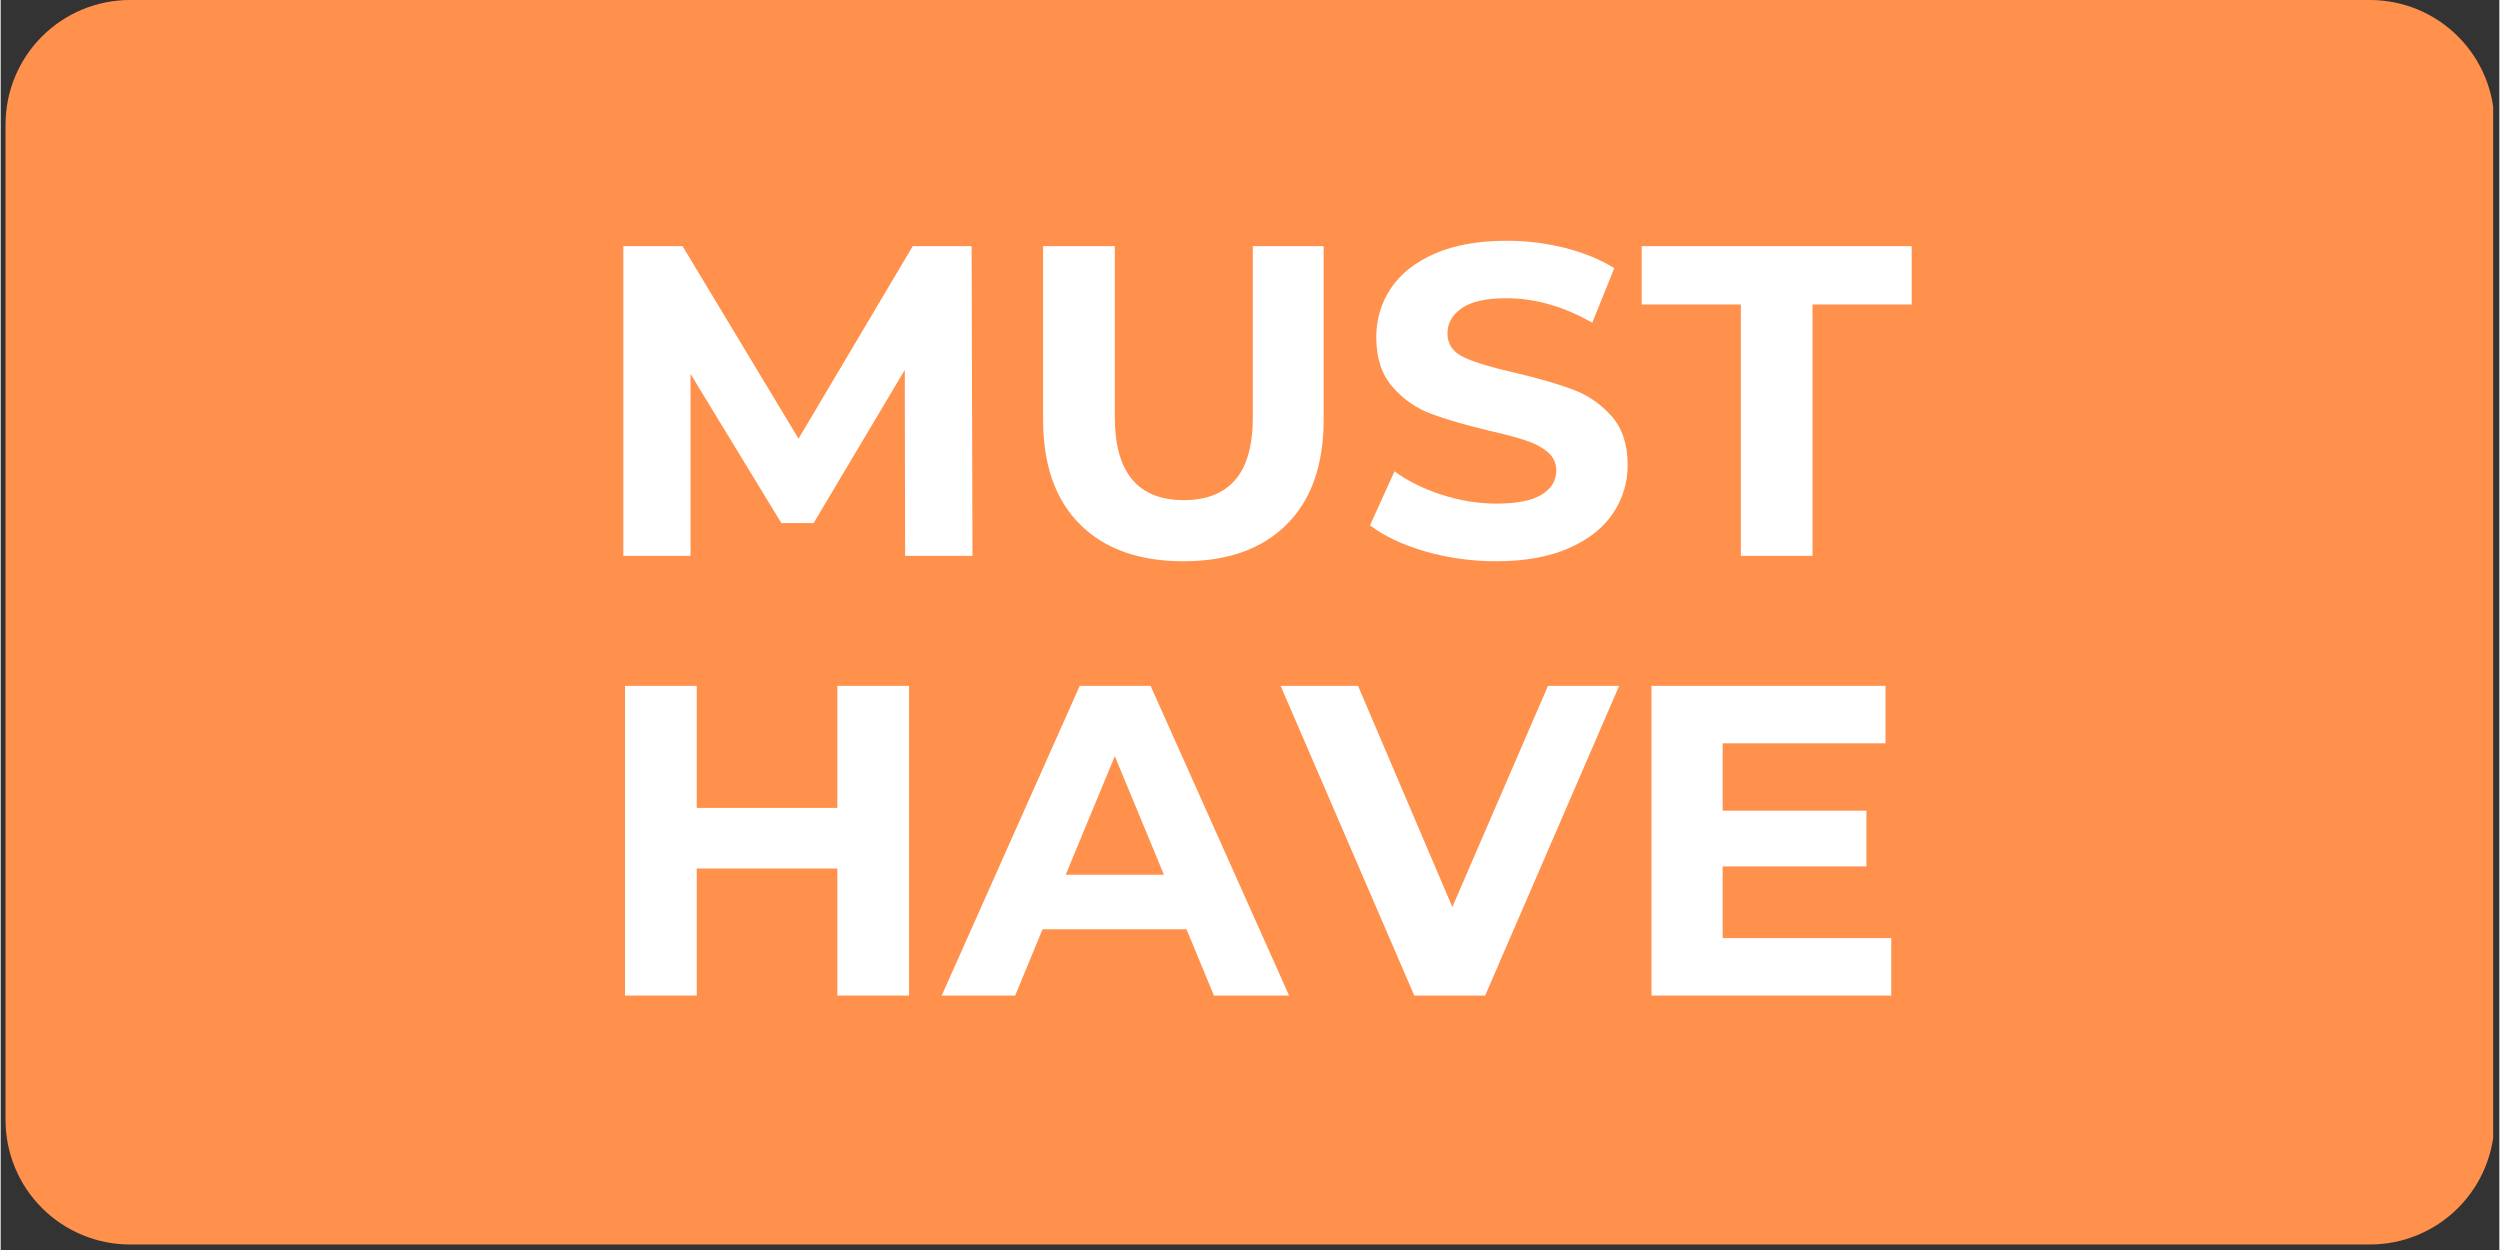
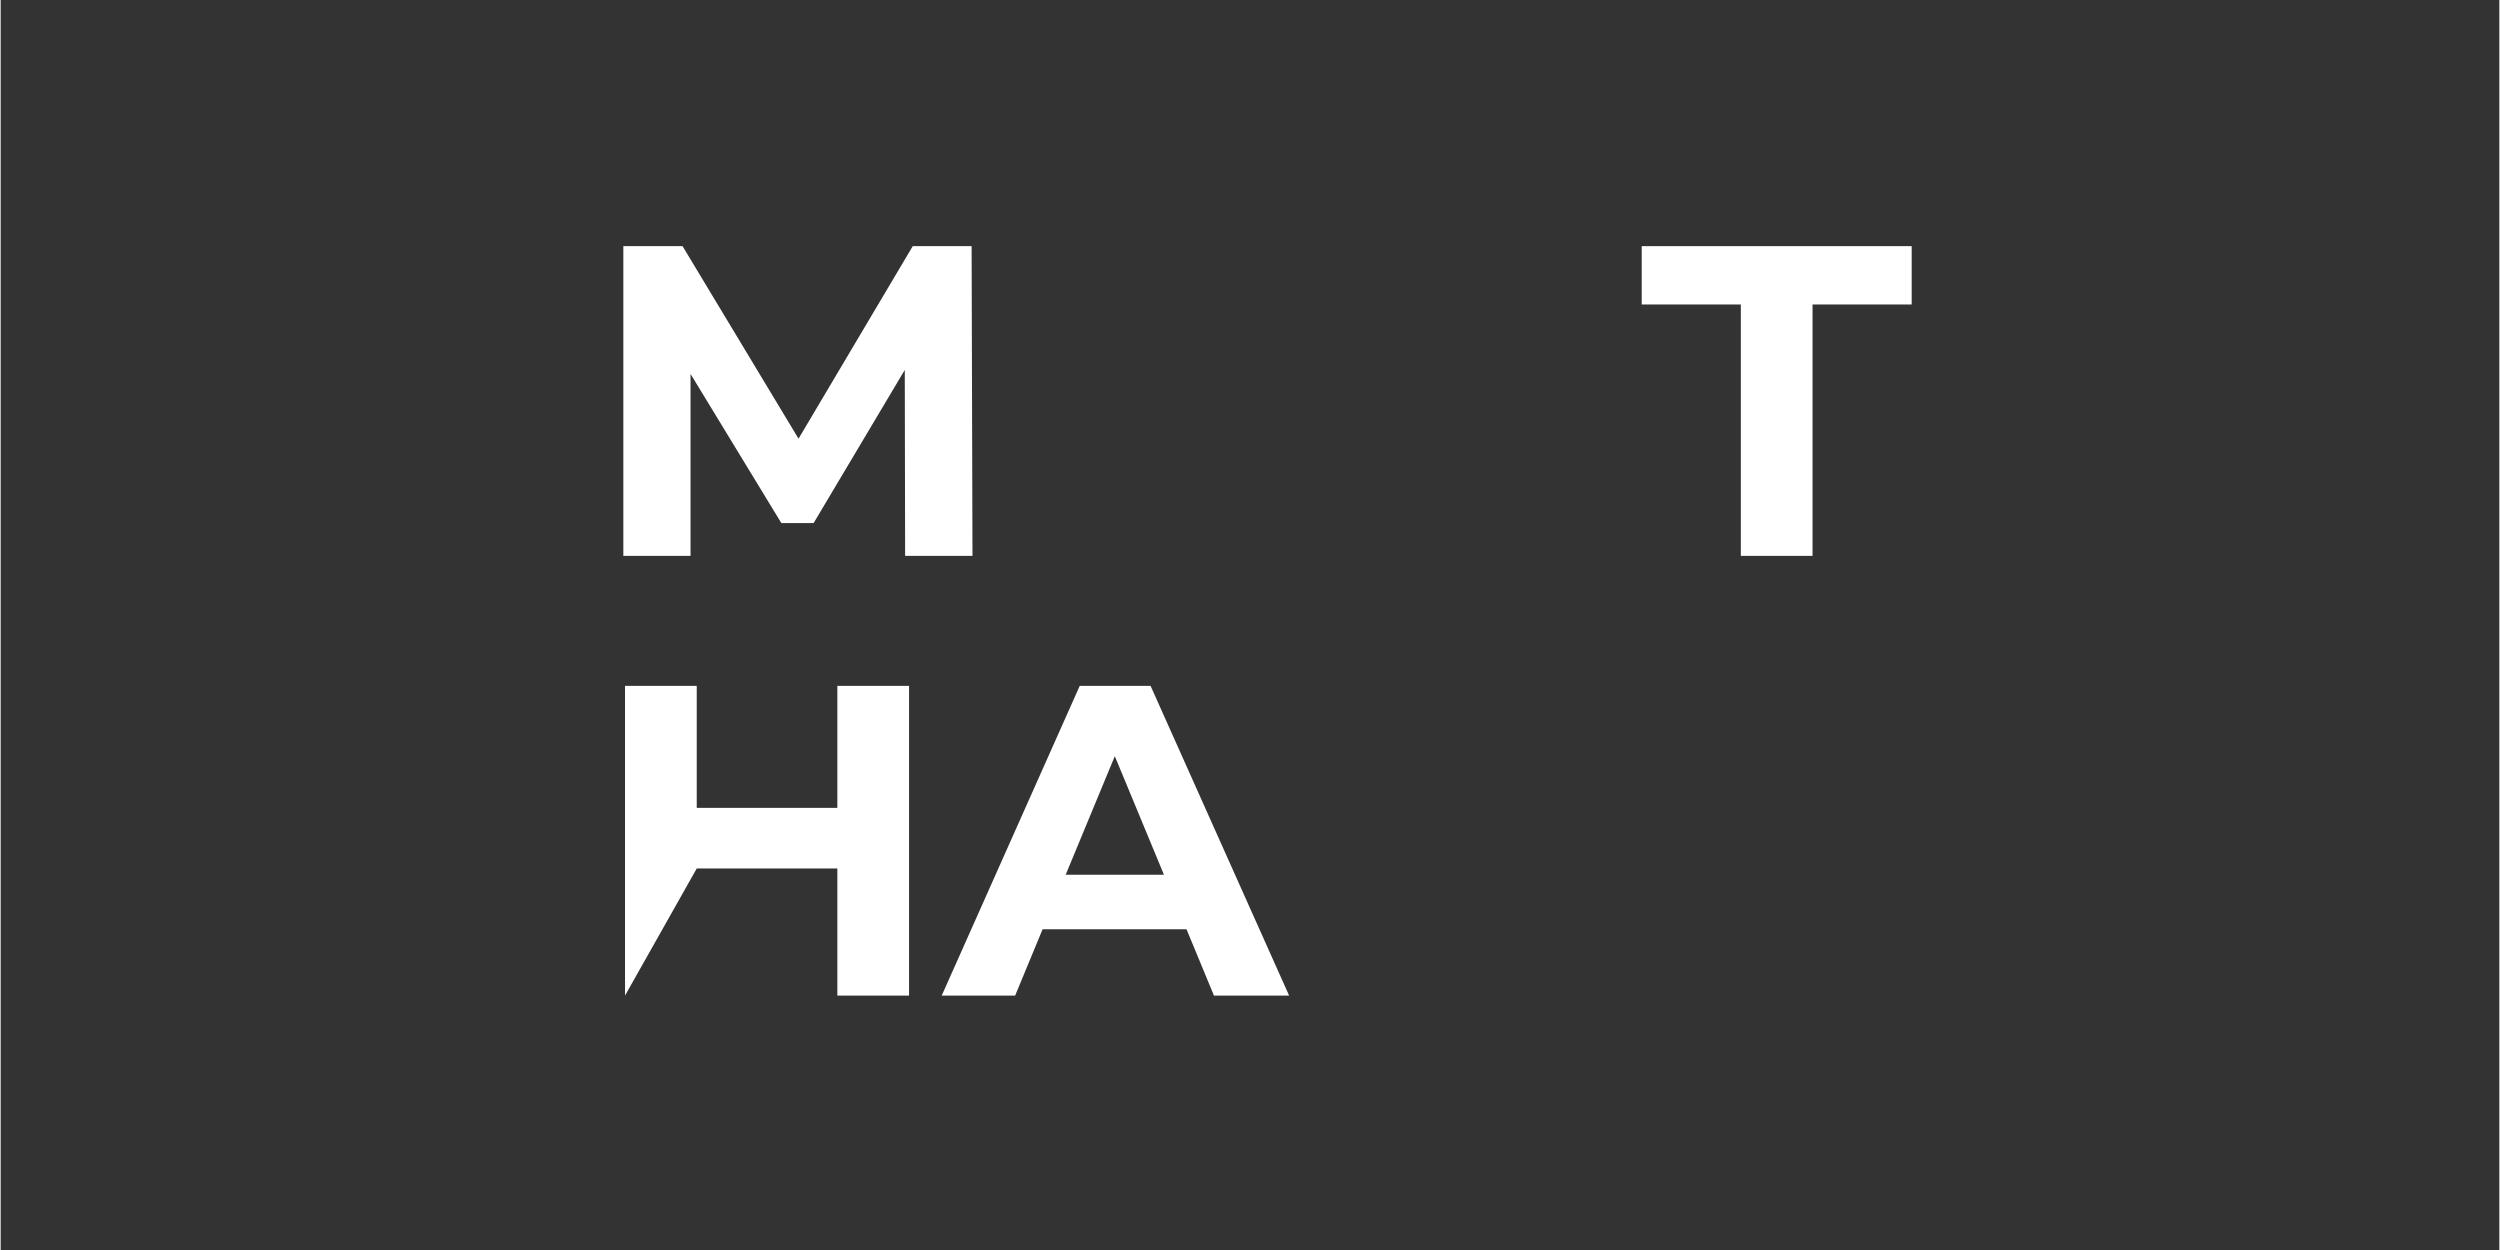
<svg xmlns="http://www.w3.org/2000/svg" version="1.0" preserveAspectRatio="xMidYMid meet" height="150" viewBox="0 0 224.88 112.5" zoomAndPan="magnify" width="300">
  <rect x="0" y="0" width="224.88" height="112.5" fill="#333333" stroke="none" />
  <defs>
    <g />
    <clipPath id="1e2f3777be">
      <path clip-rule="nonzero" d="M 0.438 0 L 224.324 0 L 224.324 112.004 L 0.438 112.004 Z M 0.438 0" />
    </clipPath>
    <clipPath id="e539f7f6b3">
-       <path clip-rule="nonzero" d="M 11.637 0 L 213.242 0 C 216.211 0 219.062 1.18 221.16 3.281 C 223.262 5.383 224.441 8.23 224.441 11.199 L 224.441 100.801 C 224.441 103.773 223.262 106.621 221.16 108.723 C 219.062 110.82 216.211 112.004 213.242 112.004 L 11.637 112.004 C 8.668 112.004 5.82 110.82 3.719 108.723 C 1.617 106.621 0.438 103.773 0.438 100.801 L 0.438 11.199 C 0.438 8.23 1.617 5.383 3.719 3.281 C 5.82 1.18 8.668 0 11.637 0 Z M 11.637 0" />
-     </clipPath>
+       </clipPath>
  </defs>
  <g clip-path="url(#1e2f3777be)">
    <g clip-path="url(#e539f7f6b3)">
      <path fill-rule="nonzero" fill-opacity="1" d="M 0.438 0 L 224.441 0 L 224.441 112.004 L 0.438 112.004 Z M 0.438 0" fill="#ff914d" />
    </g>
  </g>
  <g fill-opacity="1" fill="#ffffff">
    <g transform="translate(52.729, 50.028)">
      <g>
        <path d="M 28.672 0 L 28.641 -16.734 L 20.438 -2.953 L 17.531 -2.953 L 9.359 -16.375 L 9.359 0 L 3.312 0 L 3.312 -27.875 L 8.641 -27.875 L 19.078 -10.547 L 29.359 -27.875 L 34.656 -27.875 L 34.734 0 Z M 28.672 0" />
      </g>
    </g>
  </g>
  <g fill-opacity="1" fill="#ffffff">
    <g transform="translate(90.756, 50.028)">
      <g>
-         <path d="M 15.688 0.484 C 11.707 0.484 8.609 -0.617 6.391 -2.828 C 4.172 -5.035 3.062 -8.18 3.062 -12.266 L 3.062 -27.875 L 9.516 -27.875 L 9.516 -12.5 C 9.516 -7.508 11.586 -5.016 15.734 -5.016 C 17.754 -5.016 19.289 -5.617 20.344 -6.828 C 21.406 -8.035 21.938 -9.926 21.938 -12.5 L 21.938 -27.875 L 28.312 -27.875 L 28.312 -12.266 C 28.312 -8.18 27.203 -5.035 24.984 -2.828 C 22.773 -0.617 19.676 0.484 15.688 0.484 Z M 15.688 0.484" />
-       </g>
+         </g>
    </g>
  </g>
  <g fill-opacity="1" fill="#ffffff">
    <g transform="translate(122.133, 50.028)">
      <g>
-         <path d="M 12.469 0.484 C 10.258 0.484 8.125 0.188 6.062 -0.406 C 4.008 -1.008 2.359 -1.789 1.109 -2.75 L 3.312 -7.609 C 4.5 -6.734 5.914 -6.031 7.562 -5.5 C 9.207 -4.969 10.852 -4.703 12.5 -4.703 C 14.332 -4.703 15.688 -4.973 16.562 -5.516 C 17.438 -6.055 17.875 -6.781 17.875 -7.688 C 17.875 -8.352 17.613 -8.906 17.094 -9.344 C 16.582 -9.781 15.922 -10.129 15.109 -10.391 C 14.305 -10.66 13.211 -10.953 11.828 -11.266 C 9.703 -11.773 7.961 -12.281 6.609 -12.781 C 5.254 -13.289 4.094 -14.102 3.125 -15.219 C 2.156 -16.332 1.672 -17.816 1.672 -19.672 C 1.672 -21.297 2.109 -22.766 2.984 -24.078 C 3.859 -25.391 5.176 -26.43 6.938 -27.203 C 8.707 -27.973 10.867 -28.359 13.422 -28.359 C 15.203 -28.359 16.941 -28.145 18.641 -27.719 C 20.336 -27.289 21.82 -26.68 23.094 -25.891 L 21.109 -20.984 C 18.535 -22.453 15.957 -23.188 13.375 -23.188 C 11.57 -23.188 10.238 -22.891 9.375 -22.297 C 8.508 -21.711 8.078 -20.945 8.078 -20 C 8.078 -19.039 8.578 -18.328 9.578 -17.859 C 10.578 -17.398 12.098 -16.941 14.141 -16.484 C 16.266 -15.984 18.004 -15.477 19.359 -14.969 C 20.711 -14.469 21.875 -13.672 22.844 -12.578 C 23.812 -11.492 24.297 -10.023 24.297 -8.172 C 24.297 -6.578 23.848 -5.117 22.953 -3.797 C 22.066 -2.484 20.734 -1.441 18.953 -0.672 C 17.18 0.098 15.02 0.484 12.469 0.484 Z M 12.469 0.484" />
-       </g>
+         </g>
    </g>
  </g>
  <g fill-opacity="1" fill="#ffffff">
    <g transform="translate(147.538, 50.028)">
      <g>
        <path d="M 9.078 -22.625 L 0.156 -22.625 L 0.156 -27.875 L 24.453 -27.875 L 24.453 -22.625 L 15.531 -22.625 L 15.531 0 L 9.078 0 Z M 9.078 -22.625" />
      </g>
    </g>
  </g>
  <g fill-opacity="1" fill="#ffffff">
    <g transform="translate(52.88, 89.602)">
      <g>
-         <path d="M 28.875 -27.875 L 28.875 0 L 22.422 0 L 22.422 -11.438 L 9.766 -11.438 L 9.766 0 L 3.312 0 L 3.312 -27.875 L 9.766 -27.875 L 9.766 -16.891 L 22.422 -16.891 L 22.422 -27.875 Z M 28.875 -27.875" />
+         <path d="M 28.875 -27.875 L 28.875 0 L 22.422 0 L 22.422 -11.438 L 9.766 -11.438 L 3.312 0 L 3.312 -27.875 L 9.766 -27.875 L 9.766 -16.891 L 22.422 -16.891 L 22.422 -27.875 Z M 28.875 -27.875" />
      </g>
    </g>
  </g>
  <g fill-opacity="1" fill="#ffffff">
    <g transform="translate(85.054, 89.602)">
      <g>
        <path d="M 21.672 -5.969 L 8.719 -5.969 L 6.25 0 L -0.359 0 L 12.062 -27.875 L 18.438 -27.875 L 30.906 0 L 24.141 0 Z M 19.641 -10.875 L 15.219 -21.547 L 10.797 -10.875 Z M 19.641 -10.875" />
      </g>
    </g>
  </g>
  <g fill-opacity="1" fill="#ffffff">
    <g transform="translate(115.555, 89.602)">
      <g>
-         <path d="M 30.109 -27.875 L 18.047 0 L 11.672 0 L -0.359 -27.875 L 6.609 -27.875 L 15.094 -7.969 L 23.703 -27.875 Z M 30.109 -27.875" />
-       </g>
+         </g>
    </g>
  </g>
  <g fill-opacity="1" fill="#ffffff">
    <g transform="translate(145.26, 89.602)">
      <g>
-         <path d="M 24.891 -5.172 L 24.891 0 L 3.312 0 L 3.312 -27.875 L 24.375 -27.875 L 24.375 -22.703 L 9.719 -22.703 L 9.719 -16.641 L 22.656 -16.641 L 22.656 -11.625 L 9.719 -11.625 L 9.719 -5.172 Z M 24.891 -5.172" />
-       </g>
+         </g>
    </g>
  </g>
</svg>